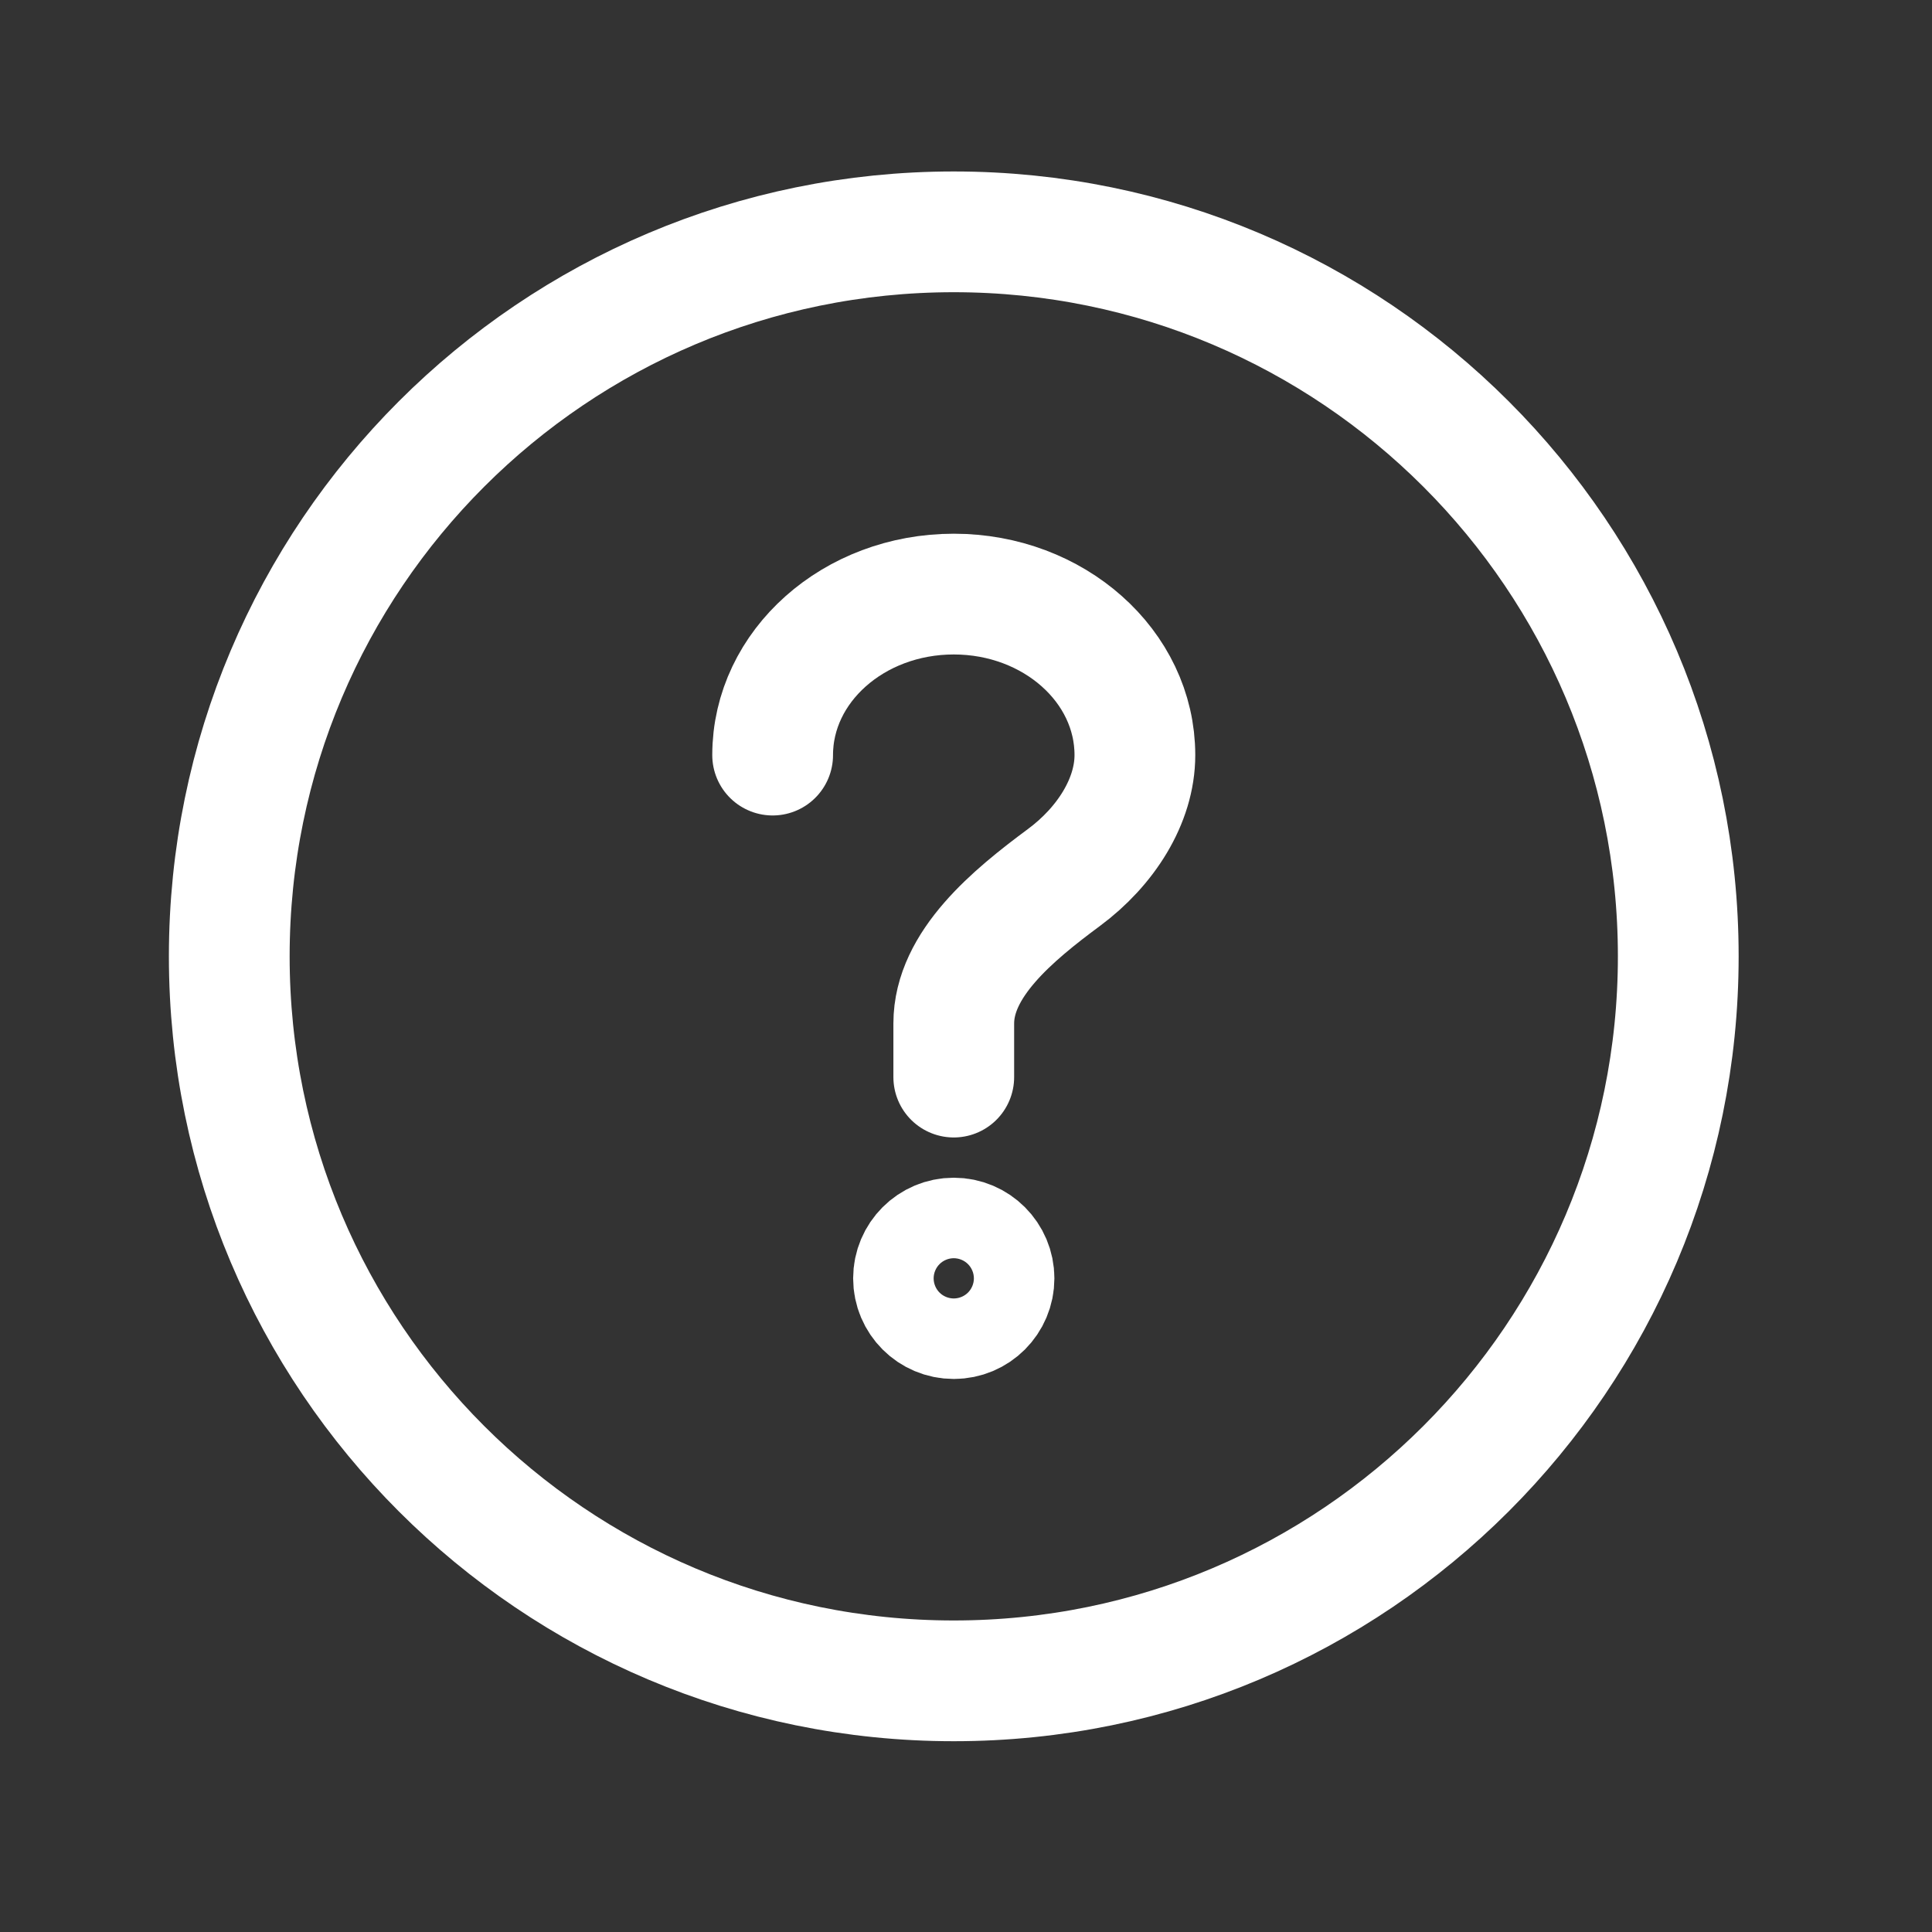
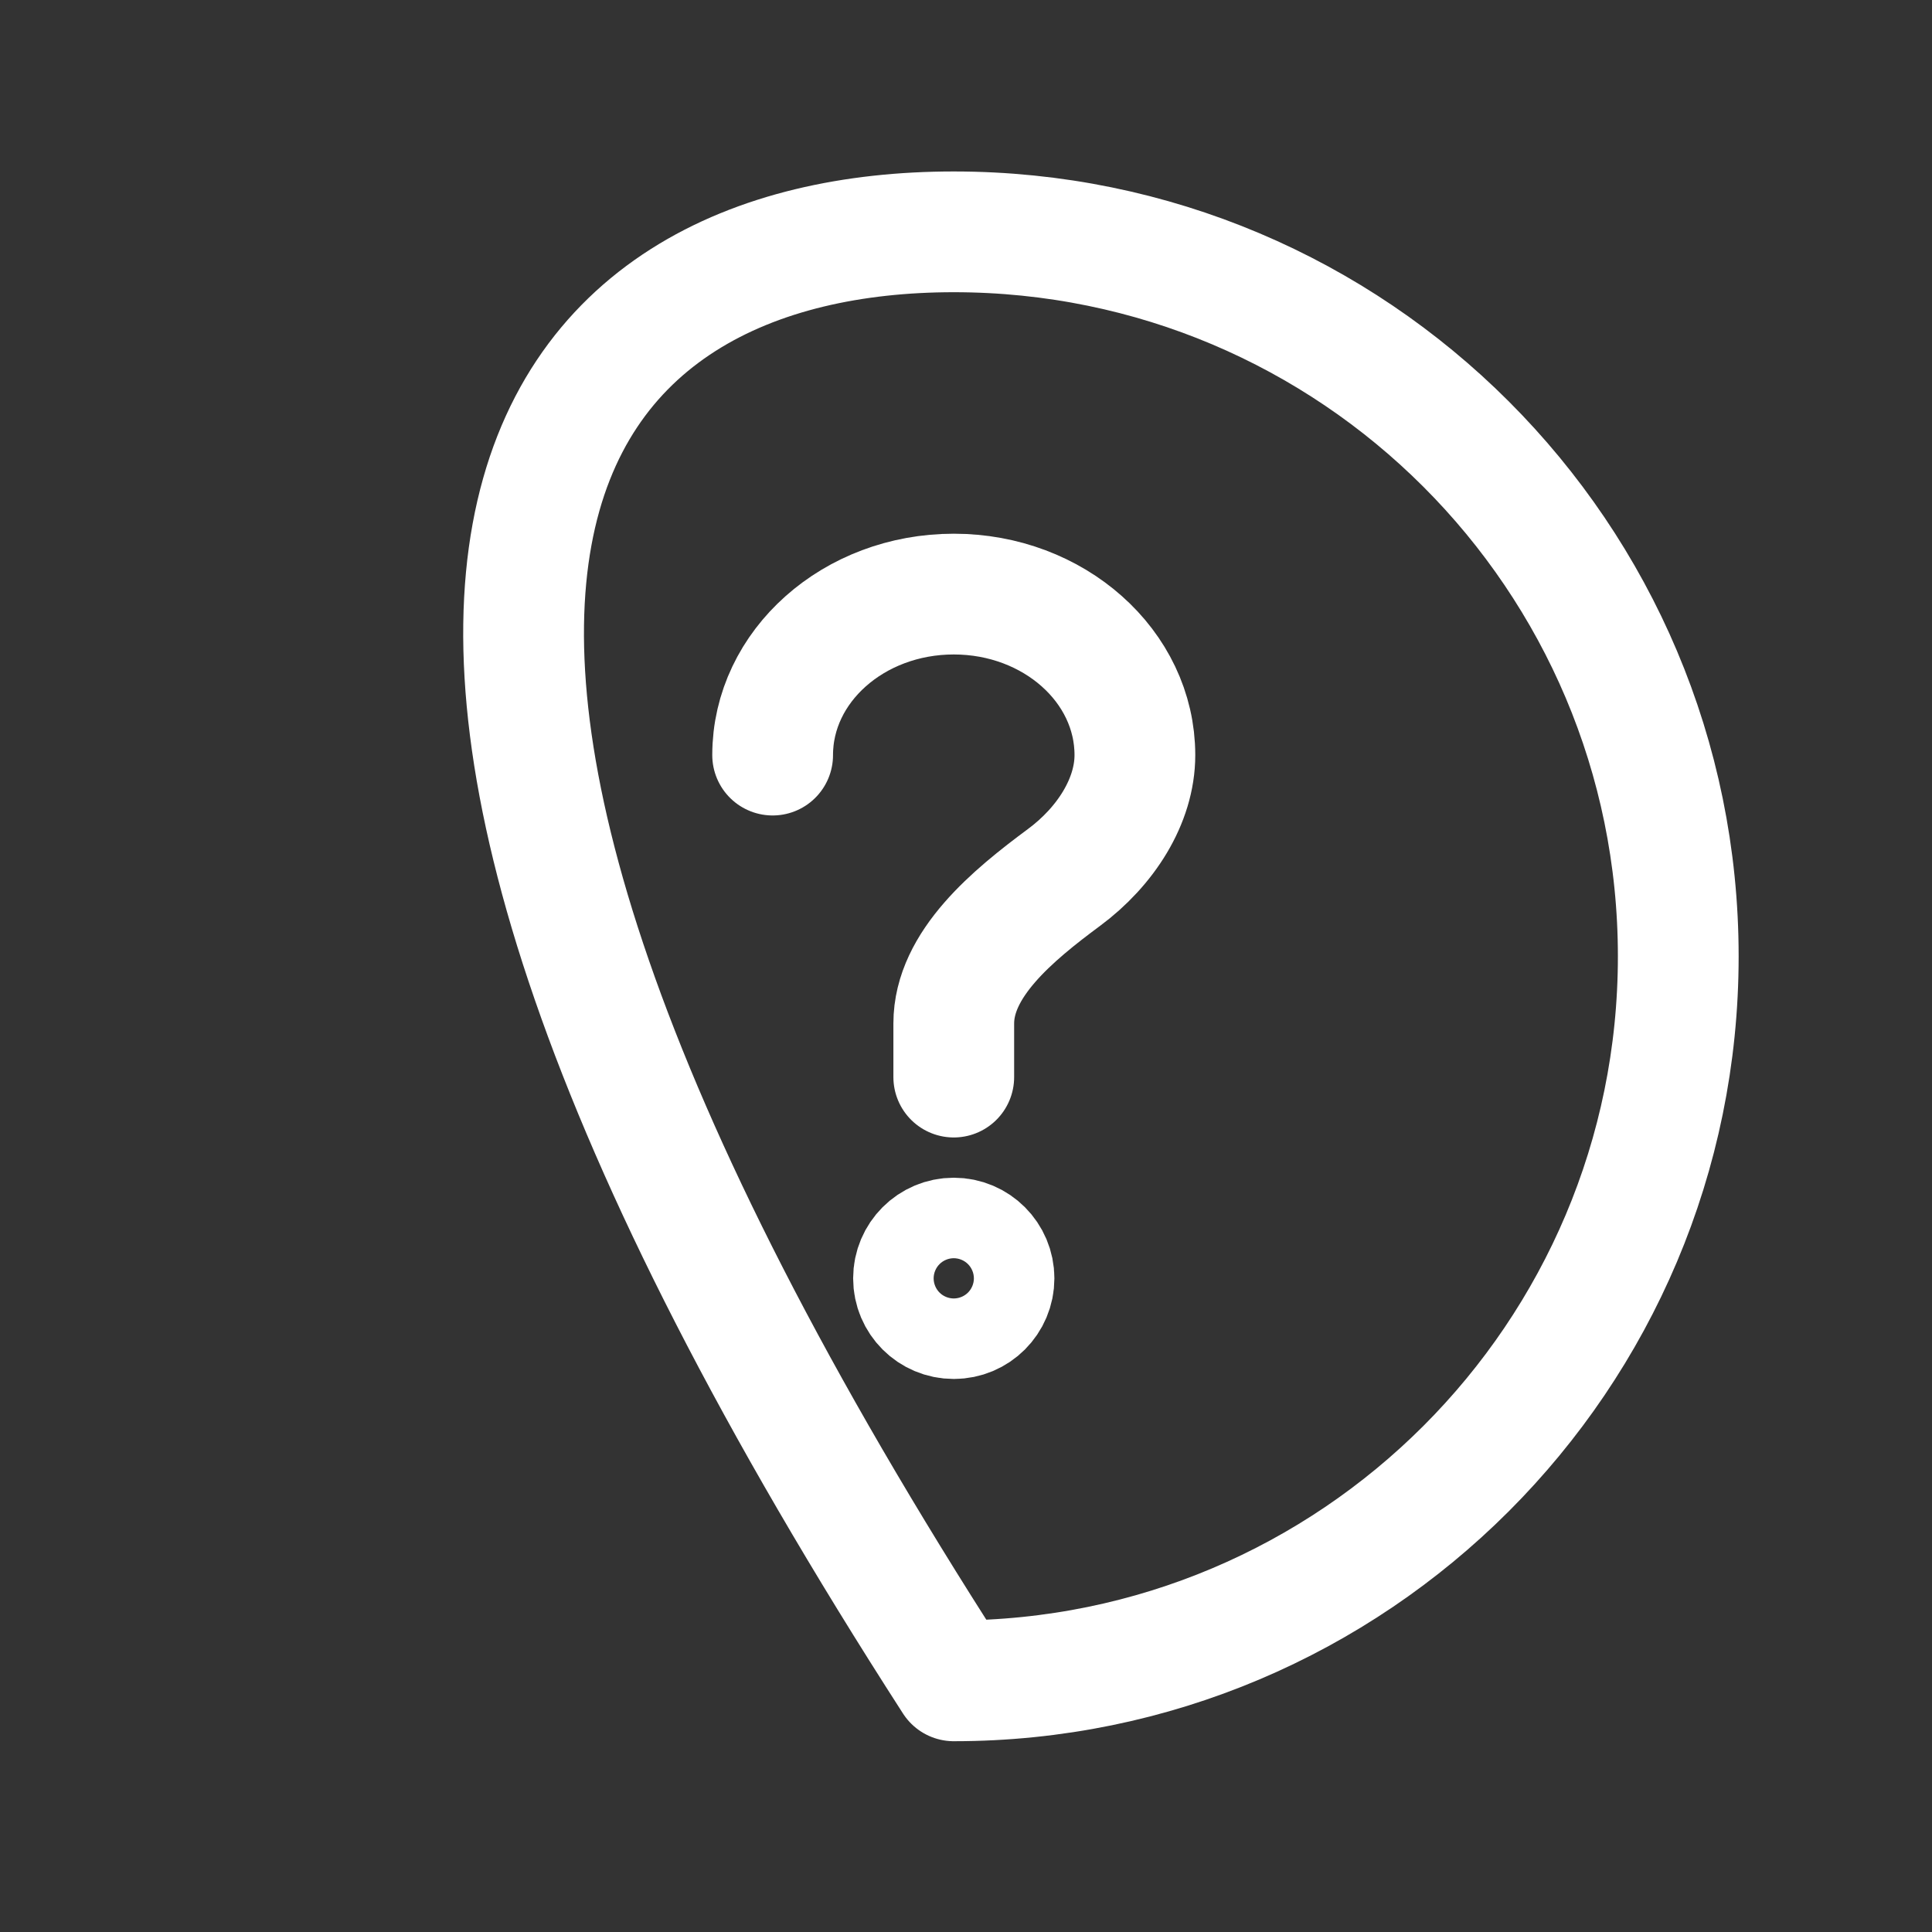
<svg xmlns="http://www.w3.org/2000/svg" width="24" height="24" viewBox="0 0 24 24" fill="none">
  <rect x="0" y="0" width="24" height="24" fill="#333333" stroke="none" />
-   <path d="M11.848 13.38V12.714C11.848 11.977 12.579 11.373 13.216 10.901C13.735 10.517 14.098 9.95 14.098 9.38C14.098 8.276 13.09 7.38 11.848 7.38C10.605 7.38 9.598 8.276 9.598 9.38M20.848 11.88C20.848 16.851 16.818 20.88 11.848 20.88C6.877 20.88 2.848 16.851 2.848 11.88C2.848 6.91 6.877 2.88 11.848 2.88C16.818 2.88 20.848 6.91 20.848 11.88ZM11.848 15.38C12.124 15.38 12.348 15.604 12.348 15.88C12.348 16.157 12.124 16.38 11.848 16.38C11.572 16.38 11.348 16.157 11.348 15.88C11.348 15.604 11.572 15.38 11.848 15.38Z" stroke="white" stroke-width="1.5" stroke-linecap="round" stroke-linejoin="round" />
+   <path d="M11.848 13.38V12.714C11.848 11.977 12.579 11.373 13.216 10.901C13.735 10.517 14.098 9.95 14.098 9.38C14.098 8.276 13.09 7.38 11.848 7.38C10.605 7.38 9.598 8.276 9.598 9.38M20.848 11.88C20.848 16.851 16.818 20.88 11.848 20.88C2.848 6.91 6.877 2.88 11.848 2.88C16.818 2.88 20.848 6.91 20.848 11.88ZM11.848 15.38C12.124 15.38 12.348 15.604 12.348 15.88C12.348 16.157 12.124 16.38 11.848 16.38C11.572 16.38 11.348 16.157 11.348 15.88C11.348 15.604 11.572 15.38 11.848 15.38Z" stroke="white" stroke-width="1.5" stroke-linecap="round" stroke-linejoin="round" />
</svg>